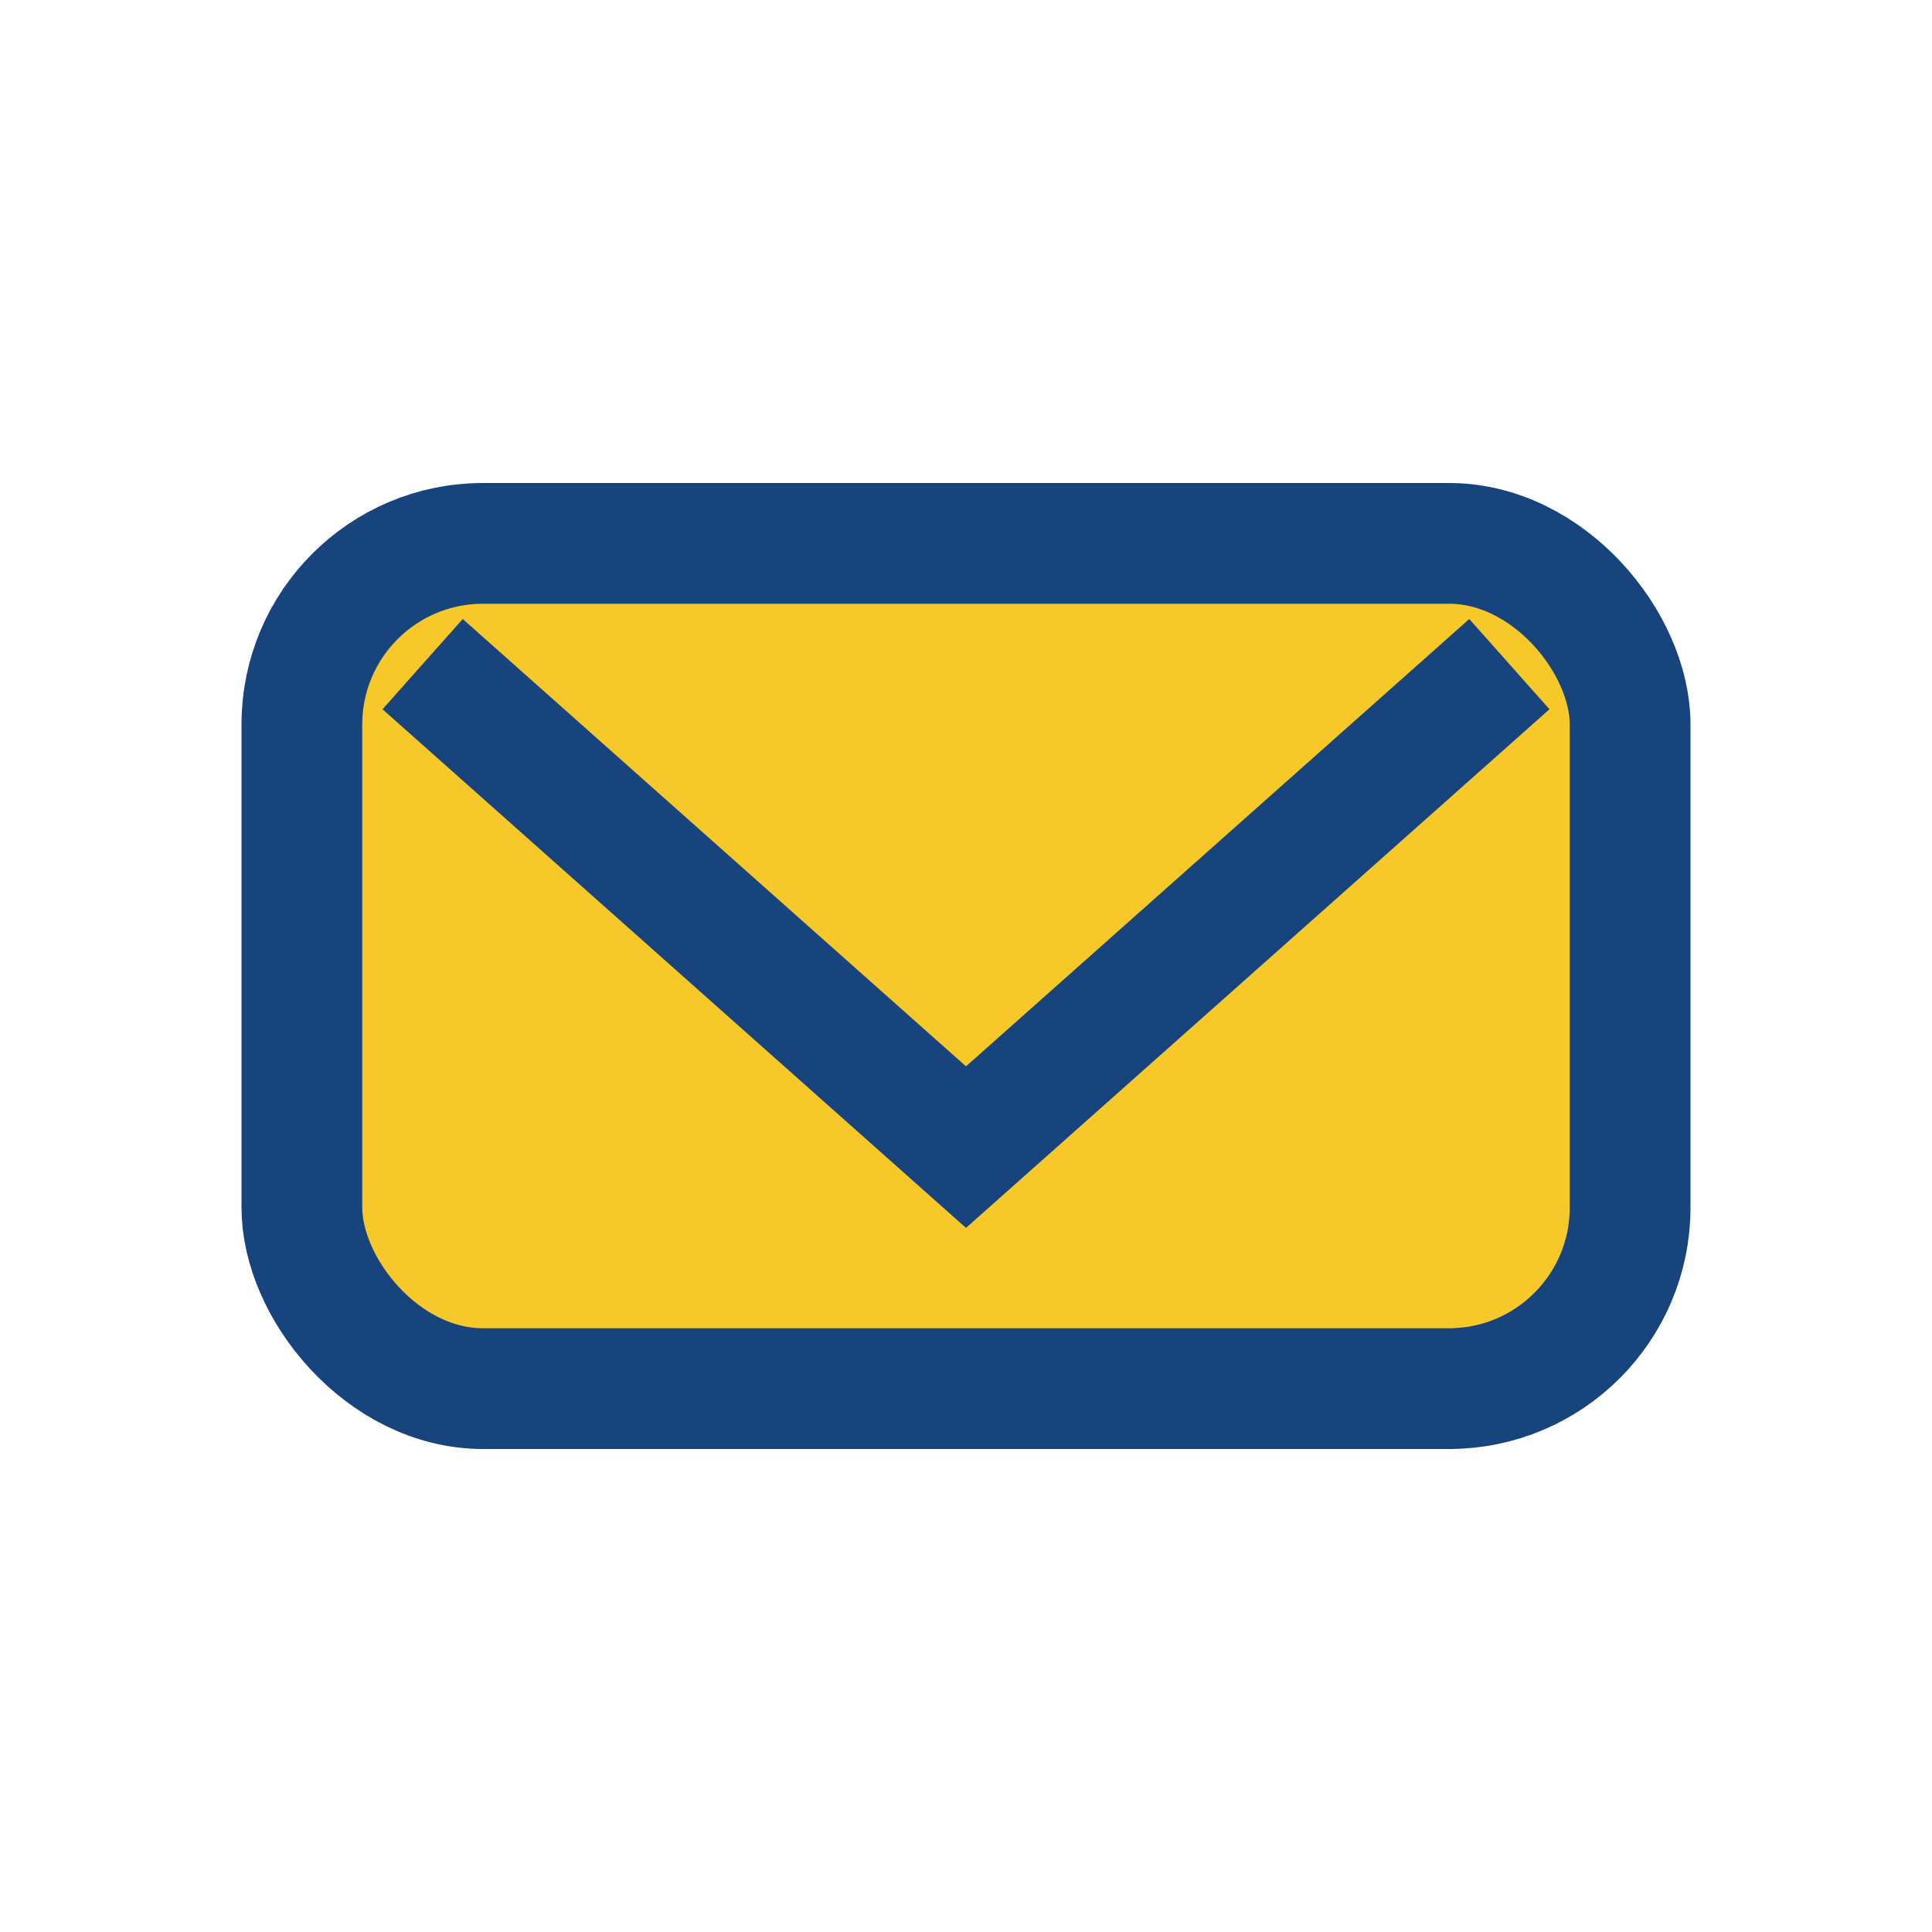
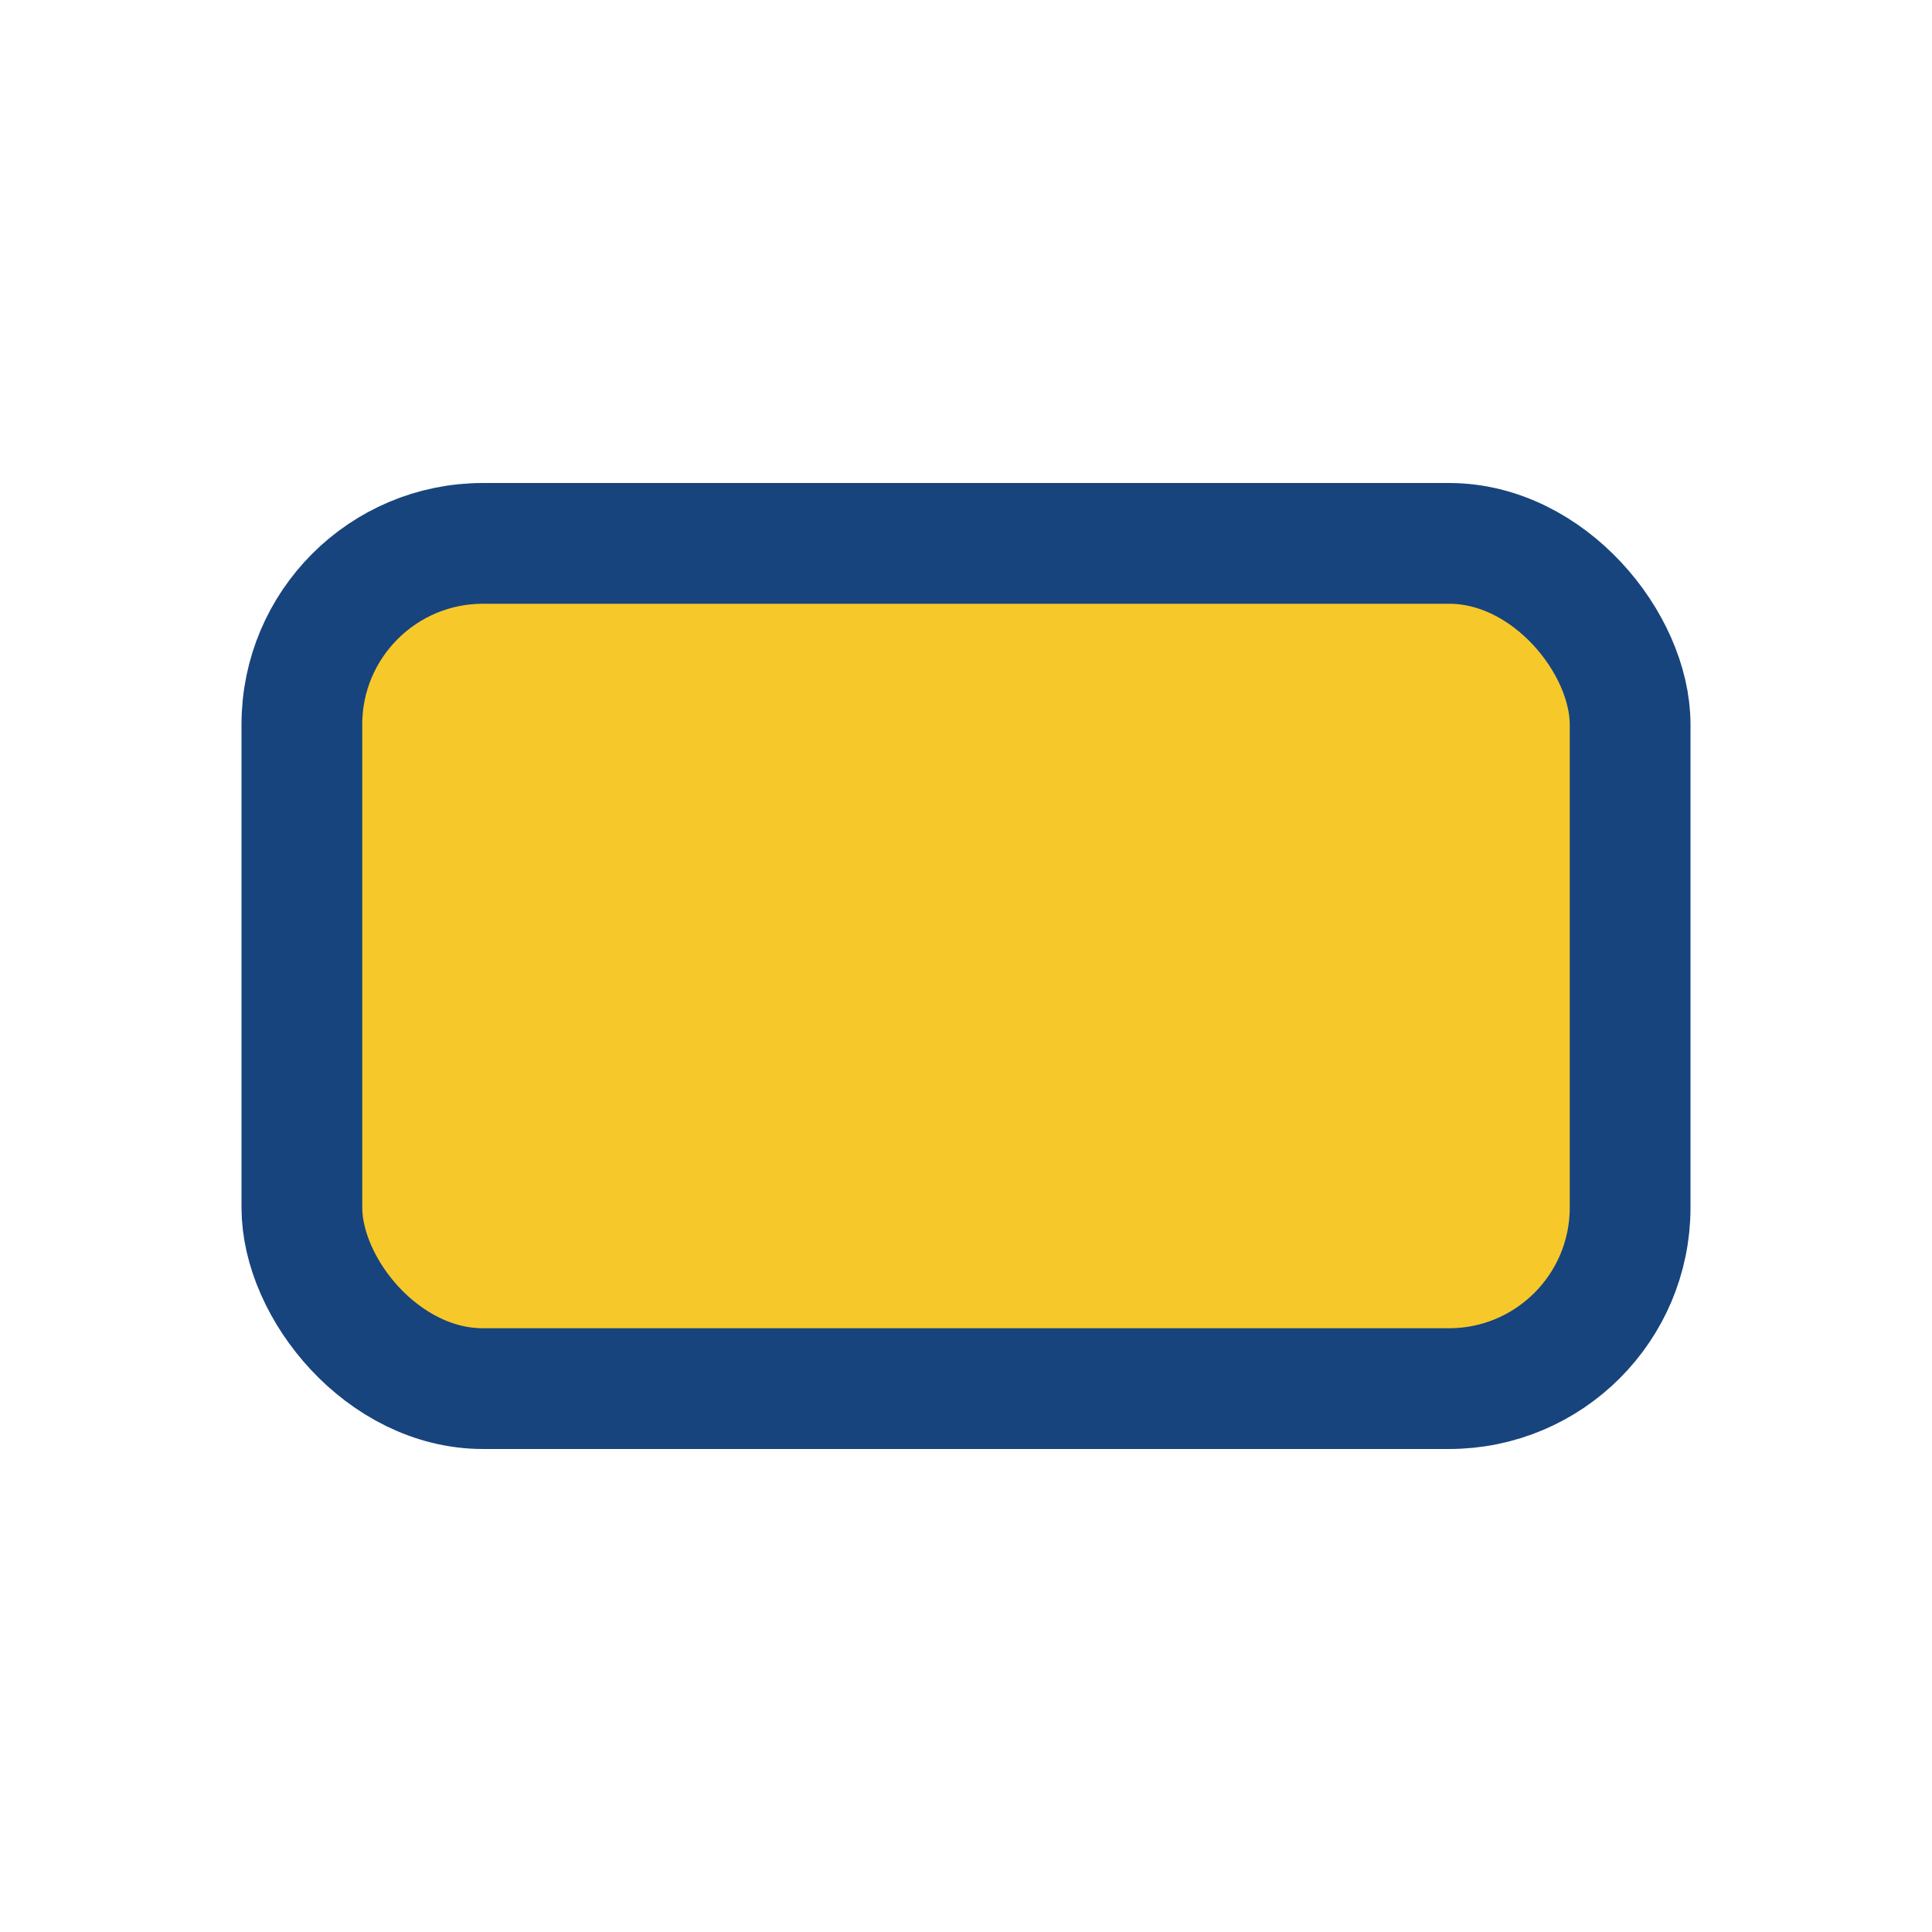
<svg xmlns="http://www.w3.org/2000/svg" width="32" height="32" viewBox="0 0 32 32">
  <rect x="5" y="9" width="22" height="14" rx="3" fill="#F6C82A" stroke="#18447E" stroke-width="2" />
-   <polyline points="7,11 16,19 25,11" fill="none" stroke="#18447E" stroke-width="2" />
</svg>